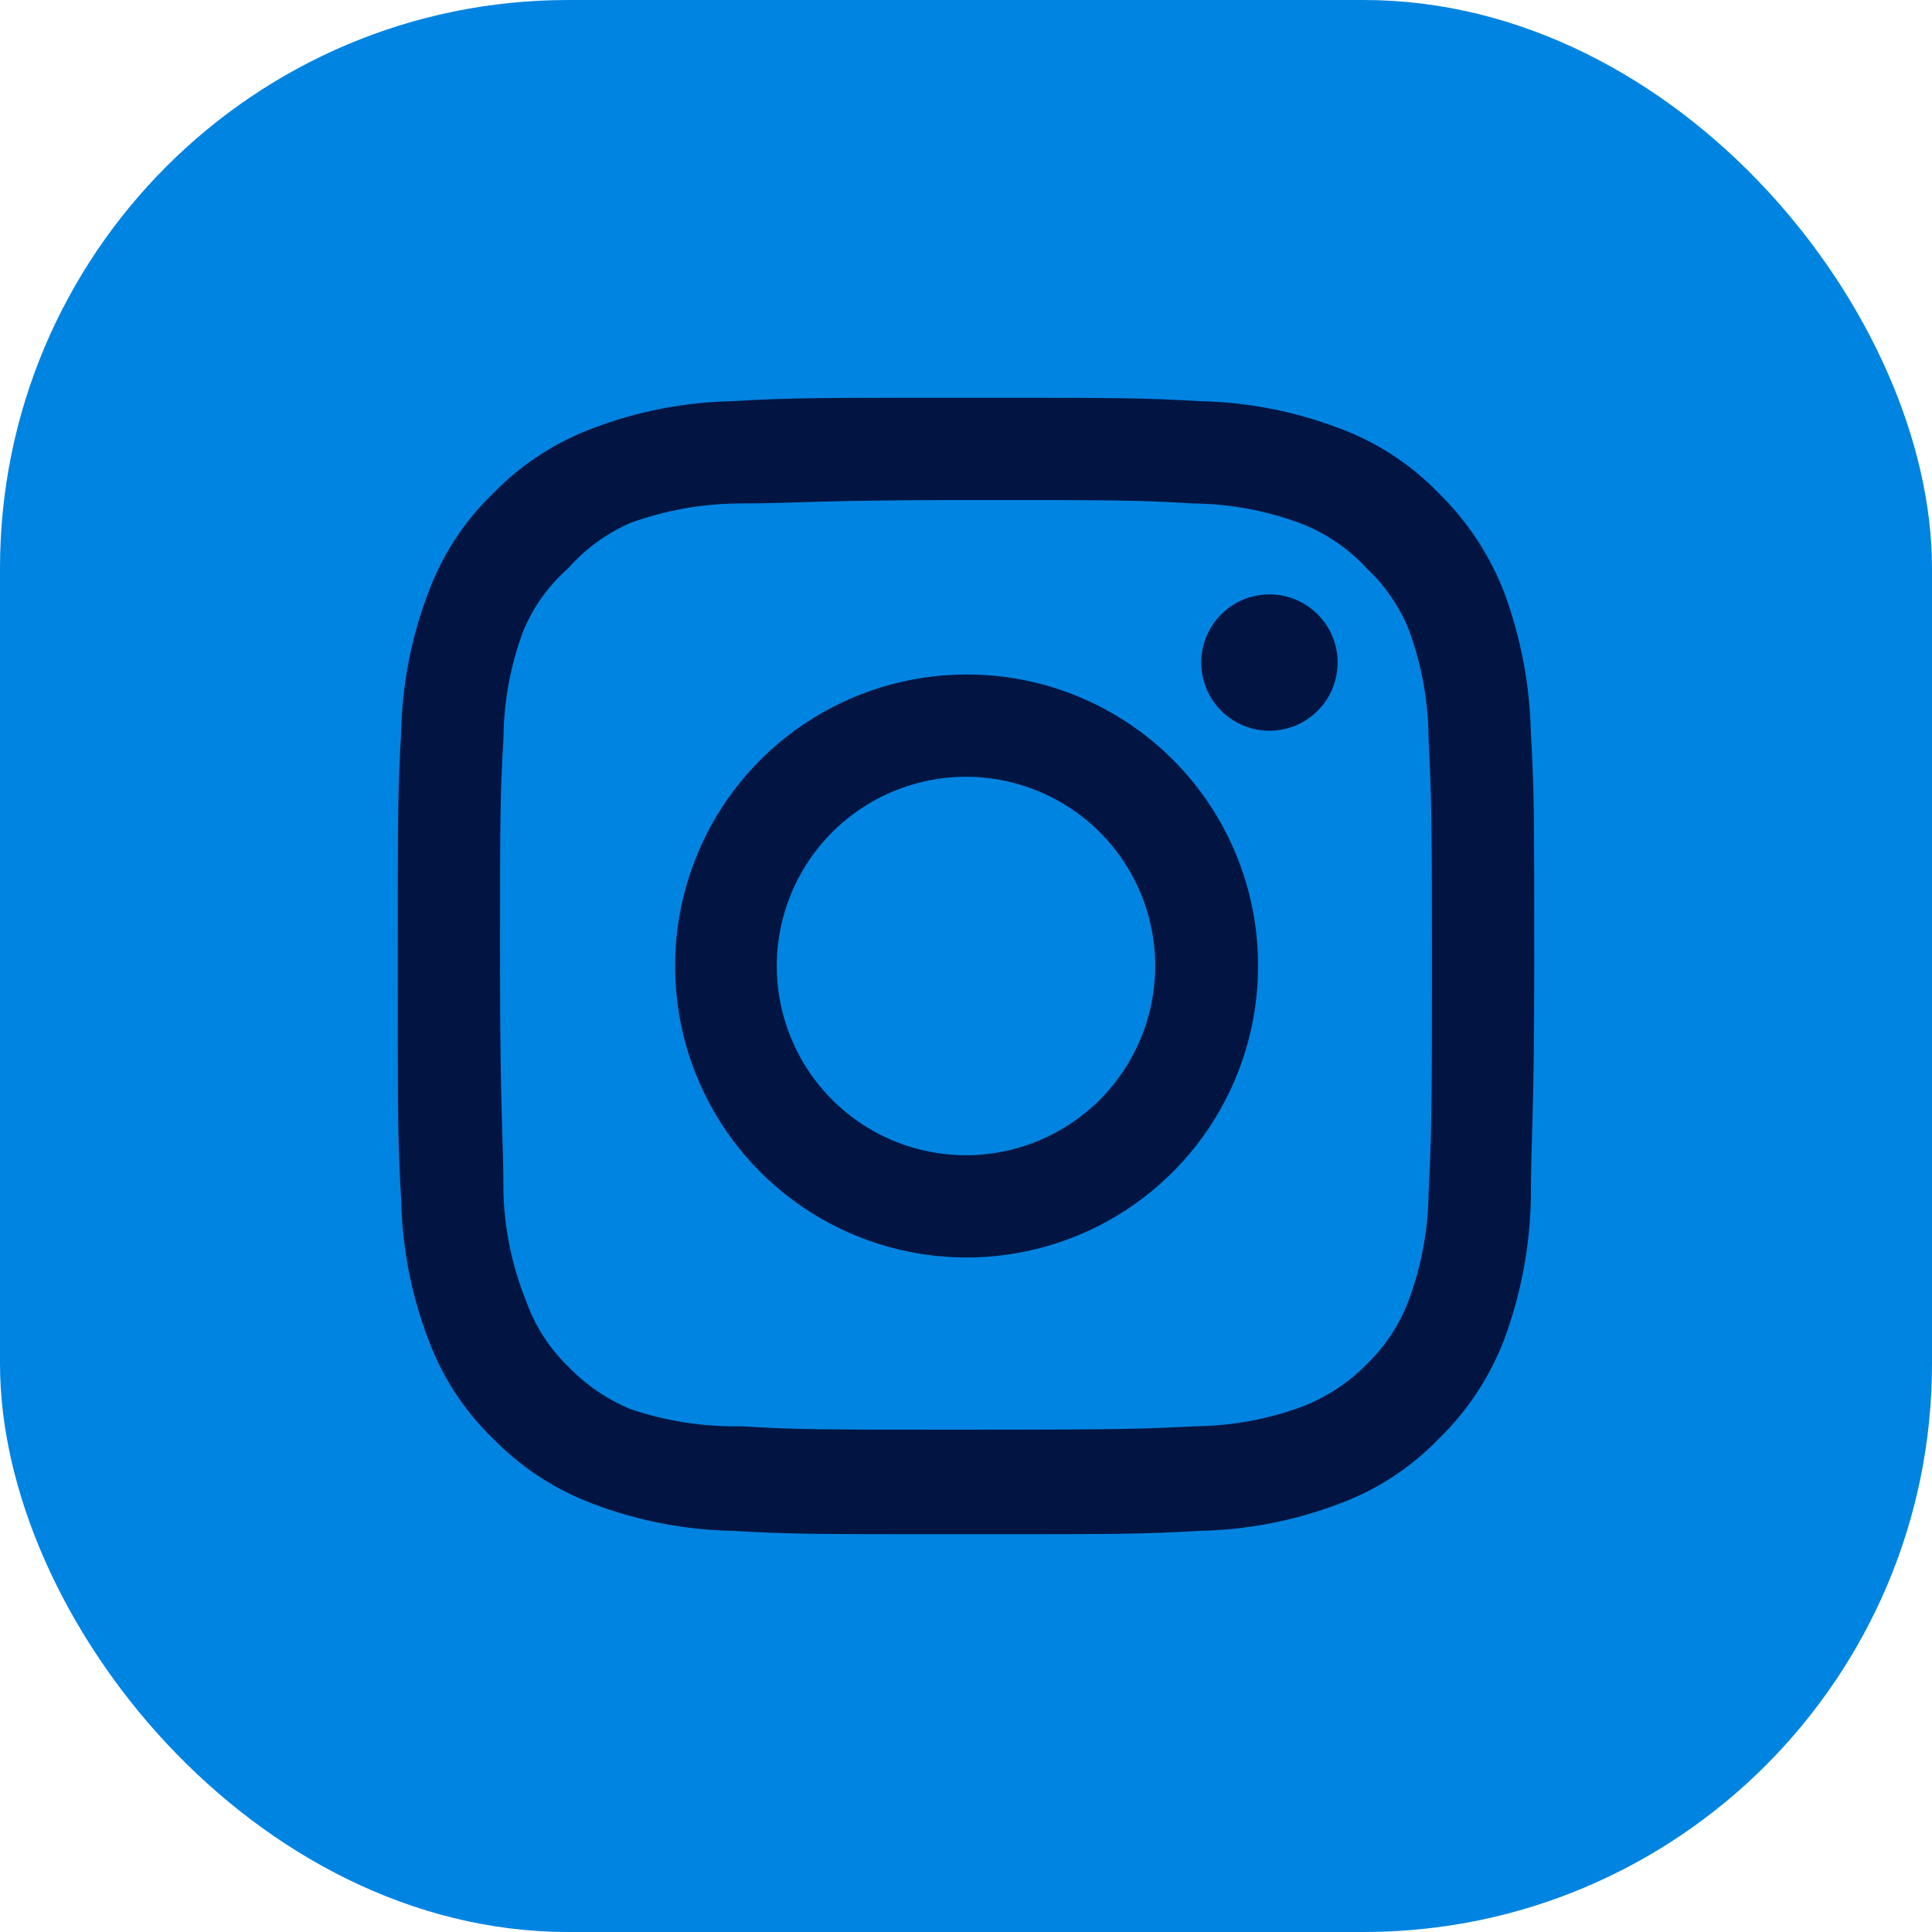
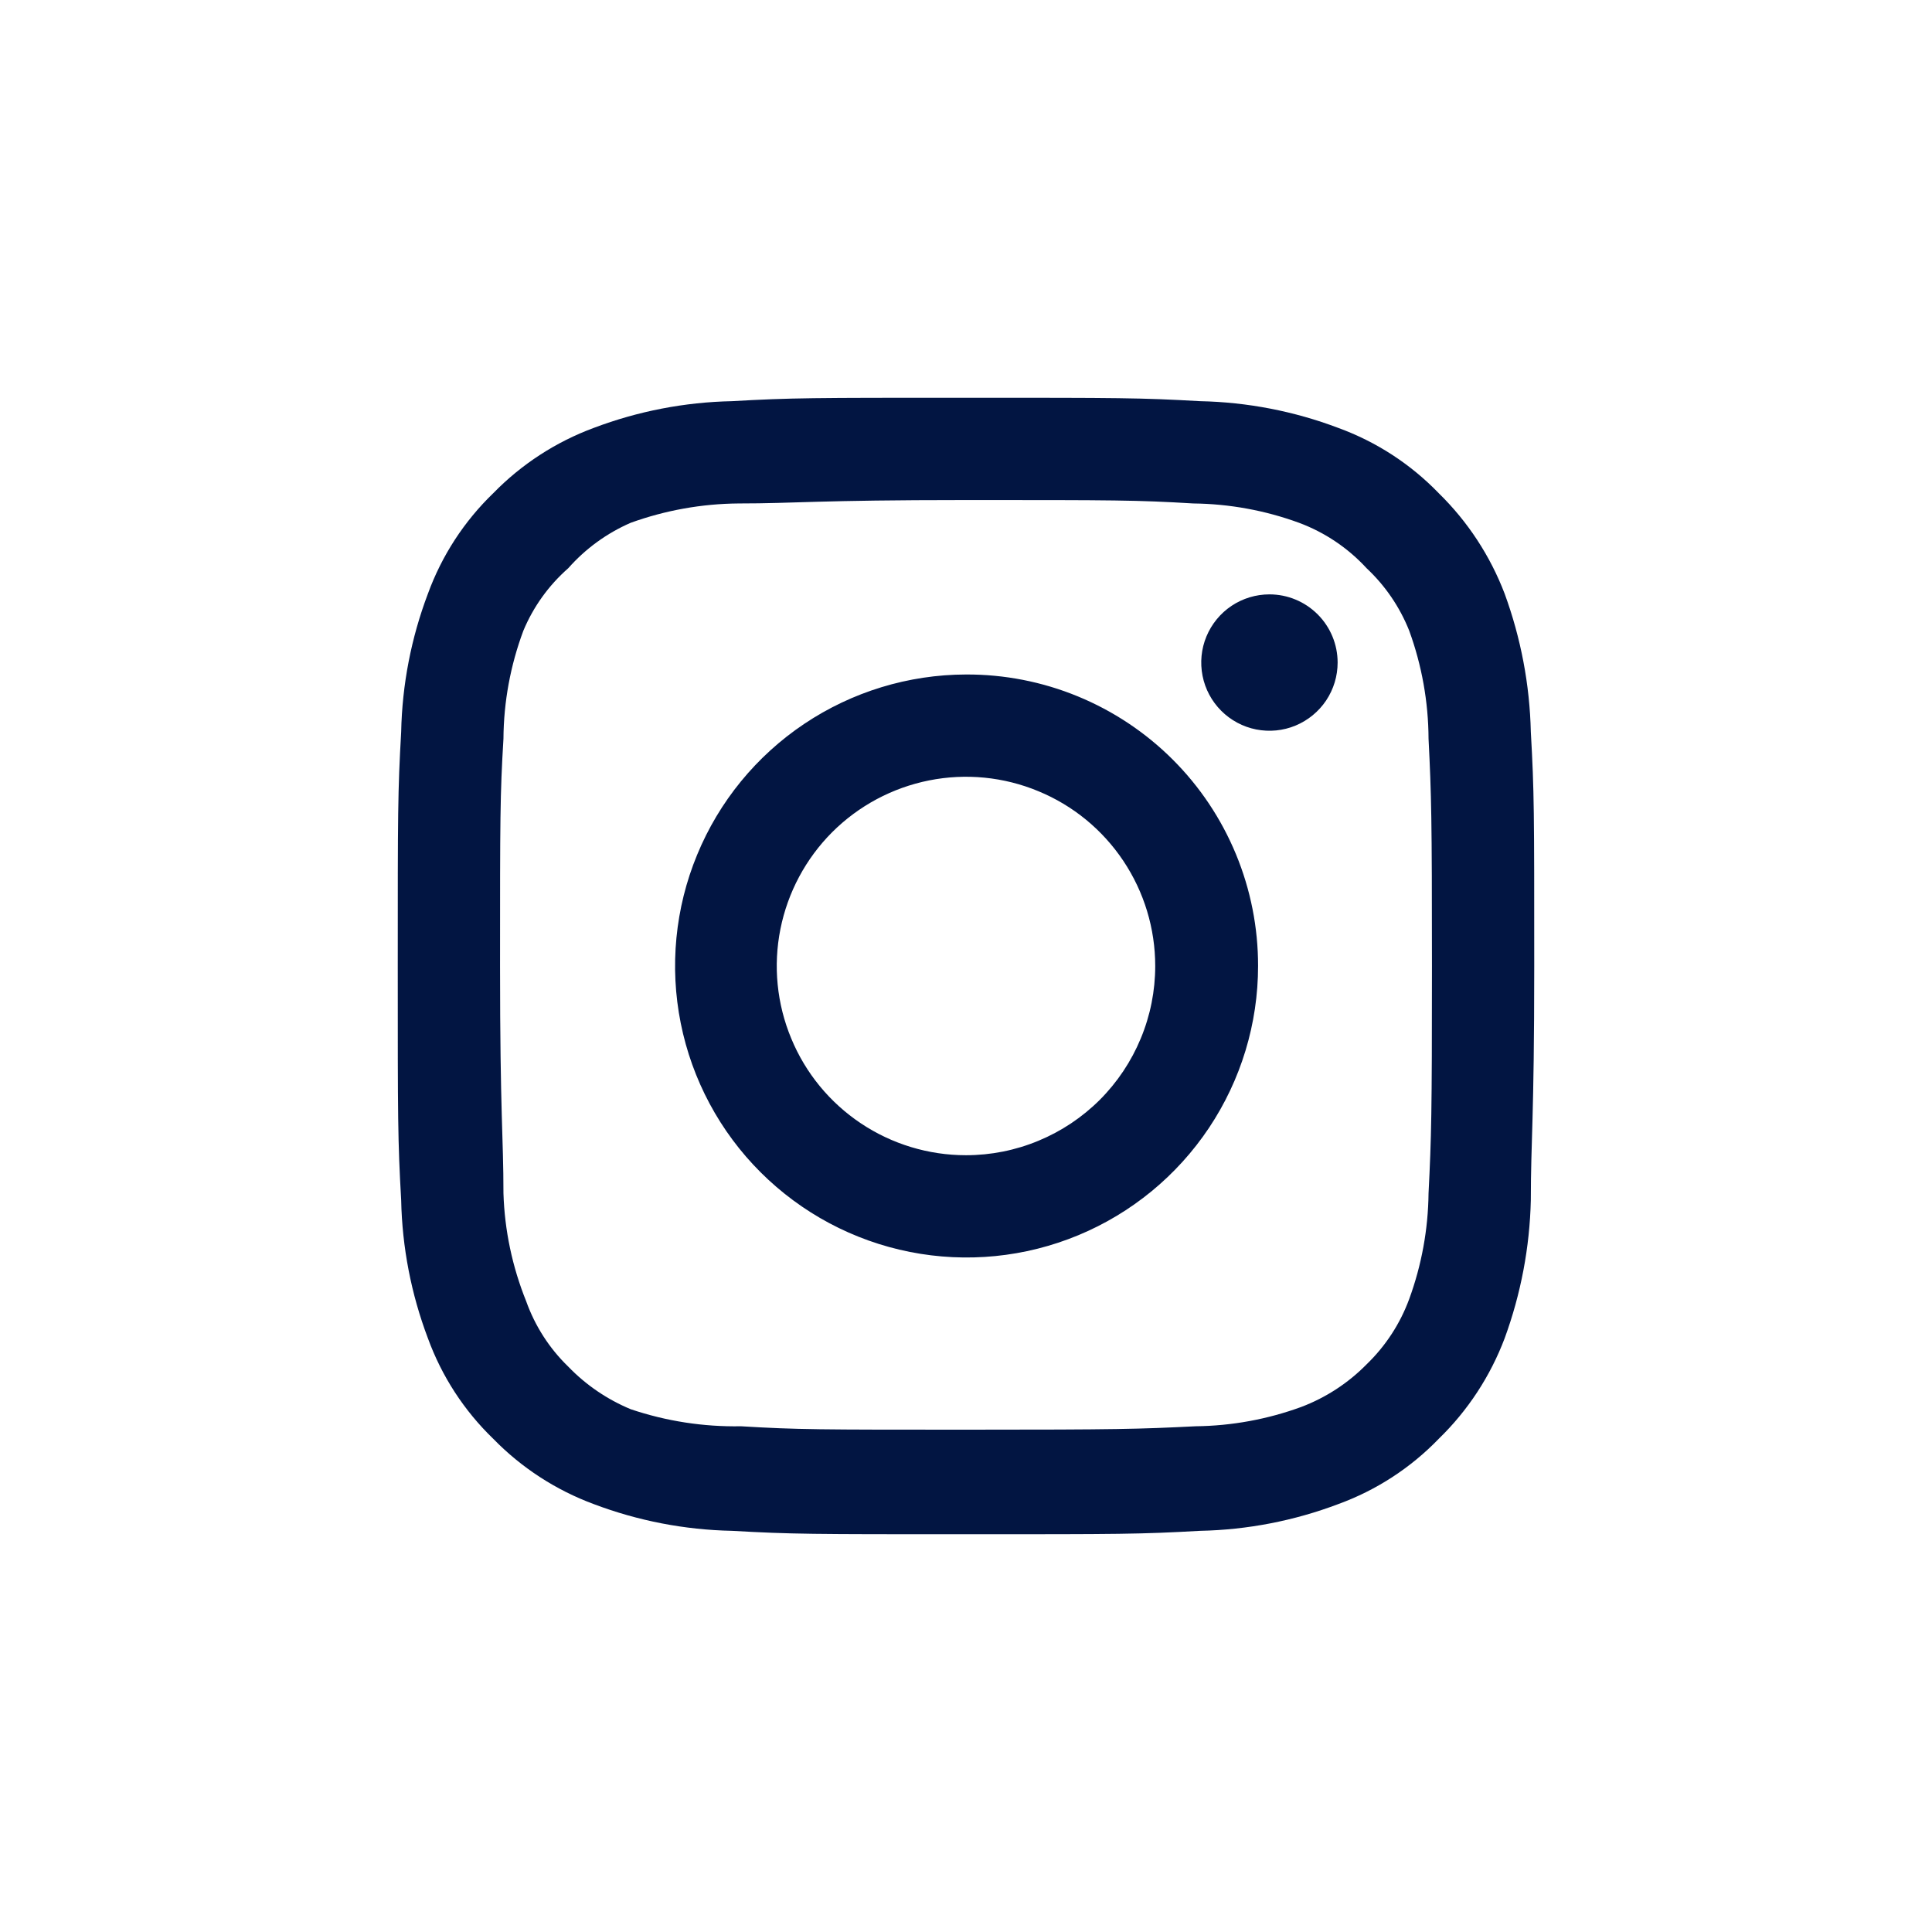
<svg xmlns="http://www.w3.org/2000/svg" width="34" height="34" viewBox="0 0 34 34" fill="none">
-   <rect width="34" height="34" rx="10" fill="#0084E1" />
  <path d="M22.34 10.46C22.103 10.46 21.871 10.53 21.673 10.662C21.476 10.794 21.322 10.982 21.231 11.201C21.14 11.42 21.117 11.661 21.163 11.894C21.209 12.127 21.324 12.341 21.491 12.508C21.659 12.676 21.873 12.791 22.106 12.837C22.339 12.883 22.58 12.86 22.799 12.769C23.018 12.678 23.206 12.524 23.338 12.327C23.47 12.129 23.54 11.897 23.54 11.66C23.54 11.342 23.414 11.037 23.189 10.812C22.963 10.586 22.658 10.46 22.34 10.46ZM26.94 12.88C26.921 12.05 26.765 11.229 26.48 10.45C26.226 9.783 25.83 9.179 25.32 8.68C24.825 8.167 24.22 7.774 23.55 7.53C22.773 7.236 21.951 7.077 21.12 7.06C20.06 7 19.72 7 17 7C14.28 7 13.94 7 12.88 7.06C12.049 7.077 11.227 7.236 10.45 7.53C9.782 7.777 9.177 8.17 8.68 8.68C8.167 9.175 7.774 9.78 7.53 10.45C7.236 11.227 7.077 12.049 7.06 12.88C7 13.94 7 14.28 7 17C7 19.72 7 20.06 7.06 21.12C7.077 21.951 7.236 22.773 7.53 23.55C7.774 24.22 8.167 24.825 8.68 25.32C9.177 25.83 9.782 26.223 10.45 26.47C11.227 26.764 12.049 26.923 12.88 26.94C13.94 27 14.28 27 17 27C19.72 27 20.06 27 21.12 26.94C21.951 26.923 22.773 26.764 23.55 26.47C24.22 26.226 24.825 25.833 25.32 25.32C25.832 24.823 26.228 24.218 26.48 23.55C26.765 22.771 26.921 21.95 26.94 21.12C26.94 20.06 27 19.72 27 17C27 14.28 27 13.94 26.94 12.88ZM25.14 21C25.133 21.635 25.018 22.264 24.8 22.86C24.64 23.295 24.384 23.688 24.05 24.01C23.726 24.34 23.333 24.596 22.9 24.76C22.304 24.978 21.675 25.093 21.04 25.1C20.04 25.15 19.67 25.16 17.04 25.16C14.41 25.16 14.04 25.16 13.04 25.1C12.381 25.112 11.725 25.011 11.1 24.8C10.686 24.628 10.311 24.373 10 24.05C9.668 23.729 9.415 23.335 9.26 22.9C9.016 22.295 8.88 21.652 8.86 21C8.86 20 8.8 19.63 8.8 17C8.8 14.37 8.8 14 8.86 13C8.864 12.351 8.983 11.708 9.21 11.1C9.386 10.678 9.656 10.302 10 10C10.304 9.656 10.679 9.383 11.1 9.2C11.71 8.98 12.352 8.865 13 8.86C14 8.86 14.37 8.8 17 8.8C19.63 8.8 20 8.8 21 8.86C21.635 8.867 22.264 8.982 22.86 9.2C23.314 9.369 23.722 9.643 24.05 10C24.378 10.307 24.634 10.683 24.8 11.1C25.022 11.709 25.137 12.352 25.14 13C25.19 14 25.2 14.37 25.2 17C25.2 19.63 25.19 20 25.14 21ZM17 11.87C15.986 11.872 14.995 12.175 14.153 12.739C13.31 13.304 12.654 14.106 12.268 15.044C11.881 15.981 11.781 17.012 11.98 18.007C12.179 19.001 12.668 19.915 13.386 20.631C14.104 21.347 15.018 21.835 16.013 22.032C17.008 22.229 18.039 22.127 18.976 21.738C19.912 21.35 20.713 20.692 21.276 19.849C21.839 19.006 22.14 18.014 22.14 17C22.141 16.325 22.009 15.657 21.751 15.033C21.493 14.409 21.115 13.843 20.637 13.366C20.159 12.889 19.592 12.512 18.968 12.255C18.344 11.998 17.675 11.867 17 11.87ZM17 20.33C16.341 20.33 15.698 20.135 15.15 19.769C14.602 19.403 14.175 18.883 13.924 18.274C13.671 17.666 13.605 16.996 13.734 16.35C13.863 15.704 14.18 15.111 14.645 14.645C15.111 14.18 15.704 13.863 16.35 13.734C16.996 13.605 17.666 13.671 18.274 13.924C18.883 14.175 19.403 14.602 19.769 15.15C20.135 15.698 20.33 16.341 20.33 17C20.33 17.437 20.244 17.87 20.076 18.274C19.909 18.678 19.664 19.045 19.355 19.355C19.045 19.664 18.678 19.909 18.274 20.076C17.87 20.244 17.437 20.33 17 20.33Z" fill="#021542" />
</svg>